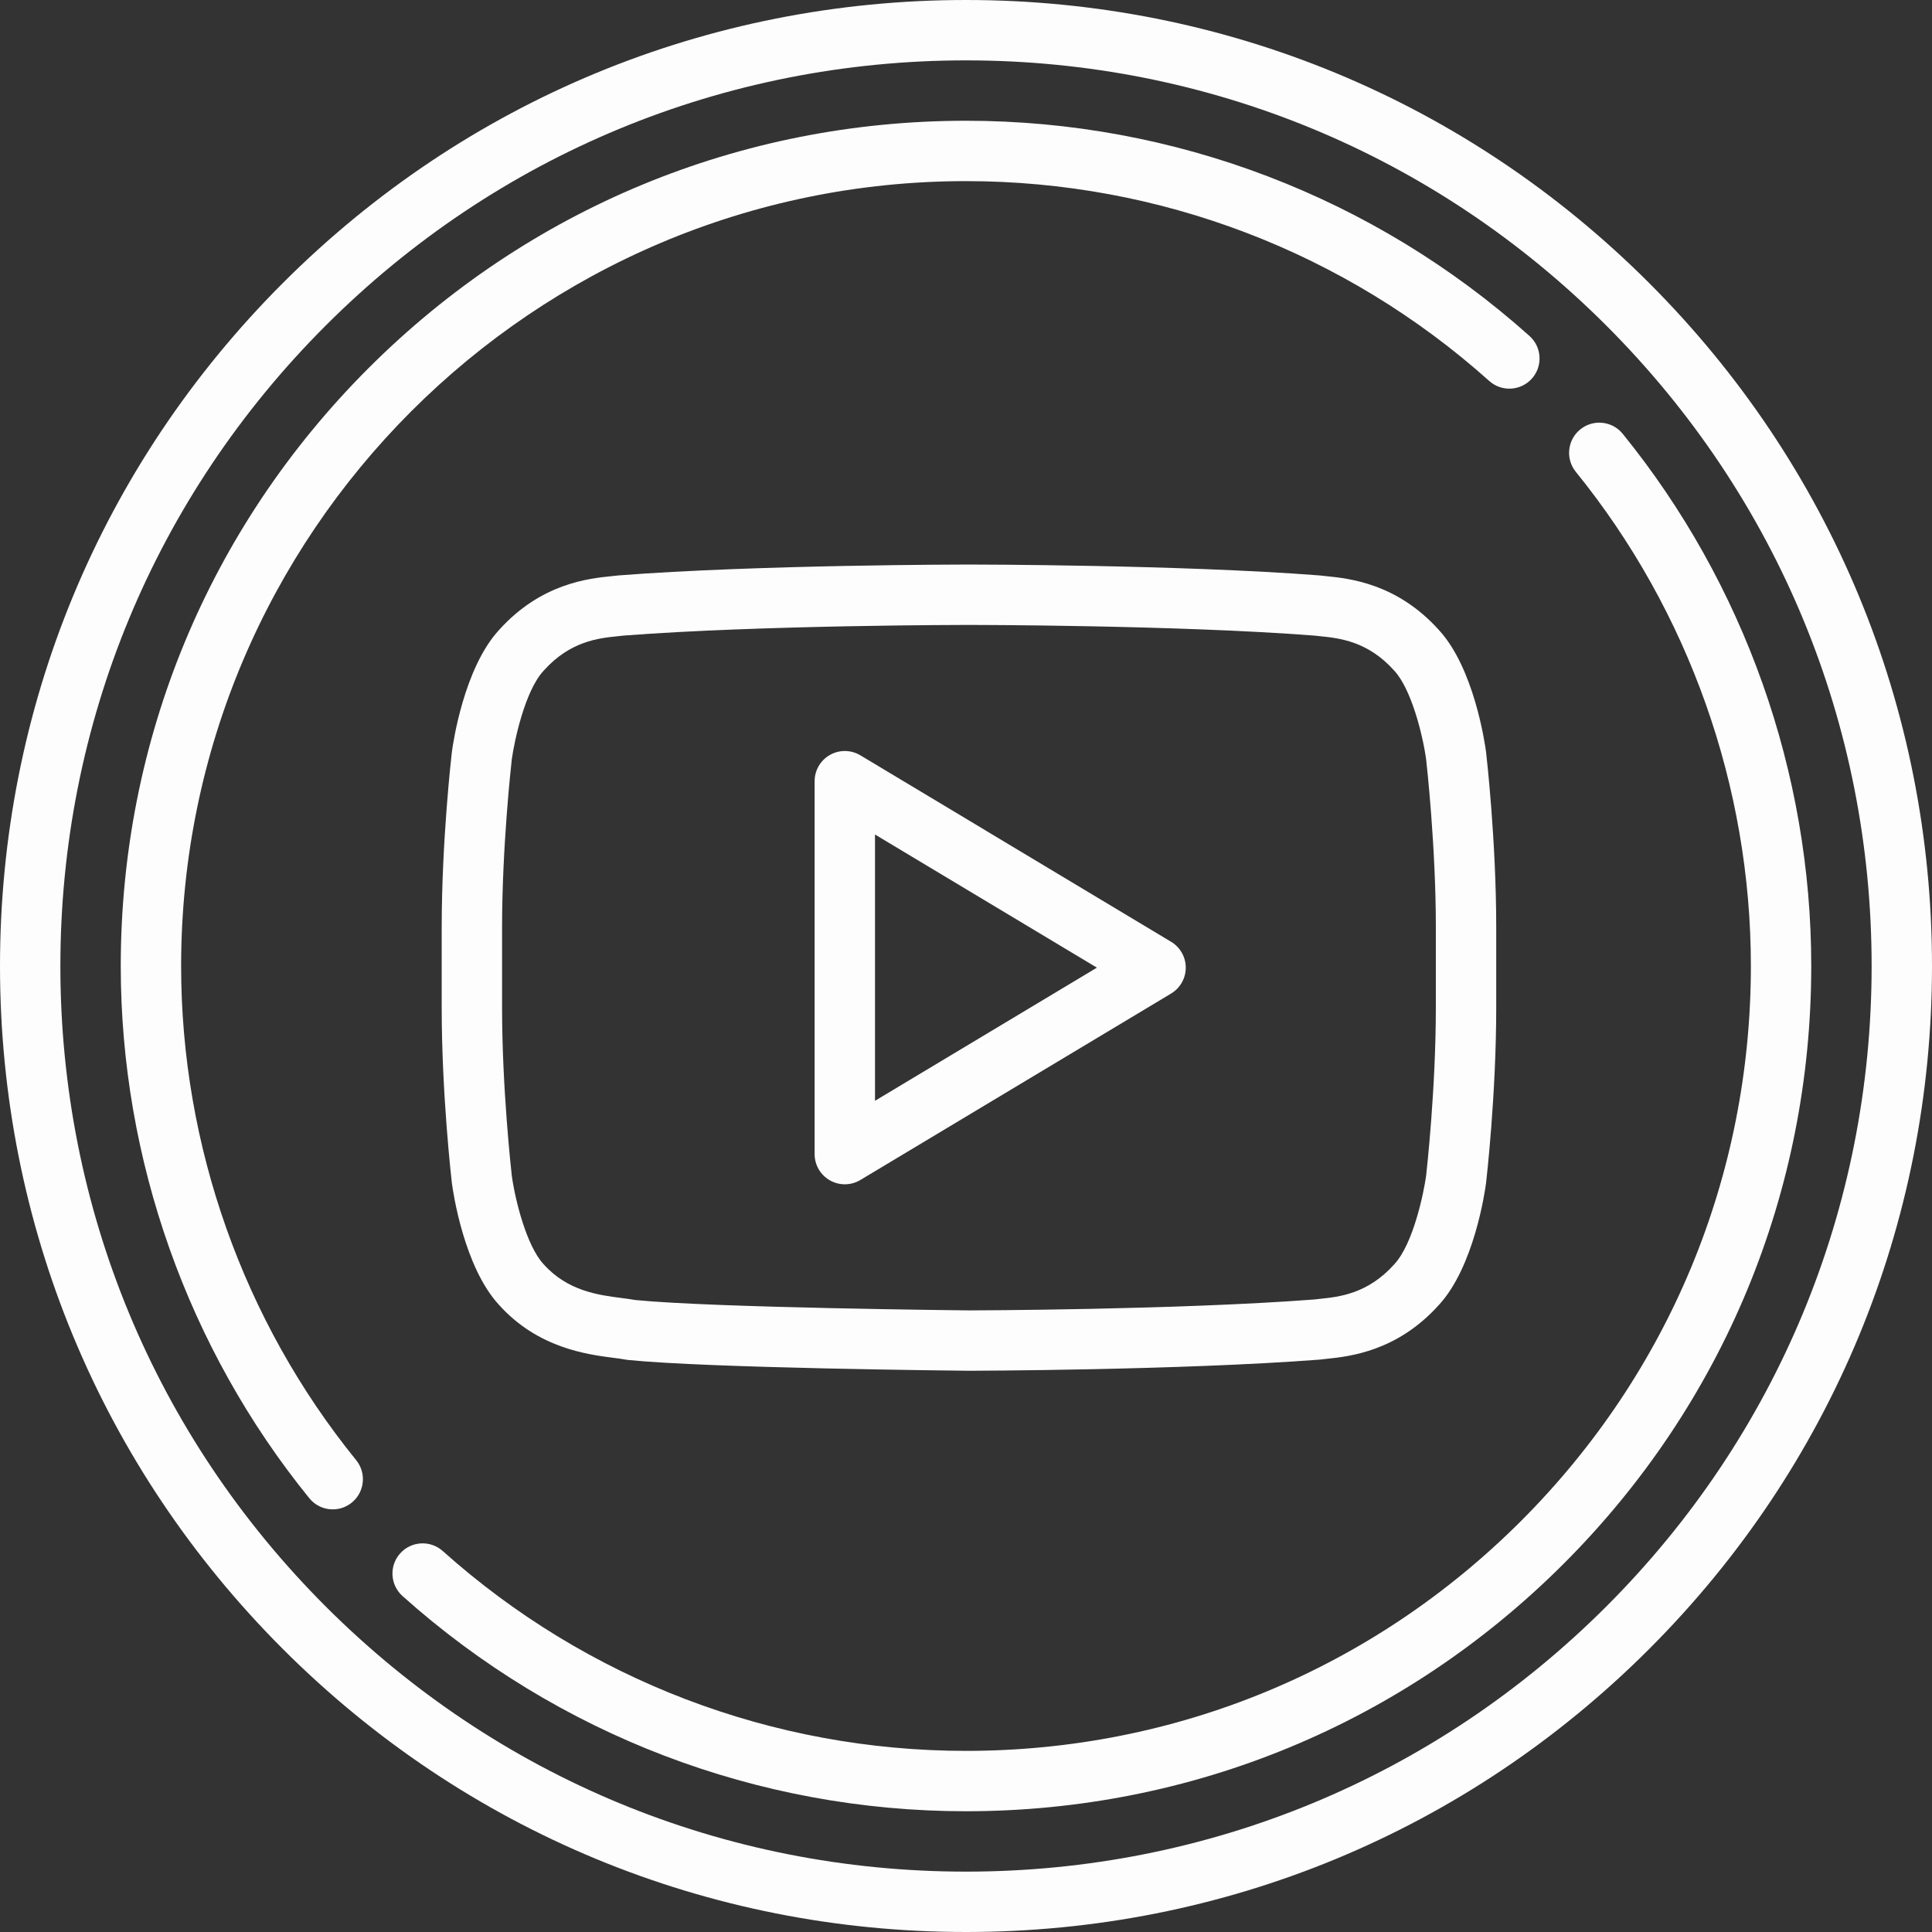
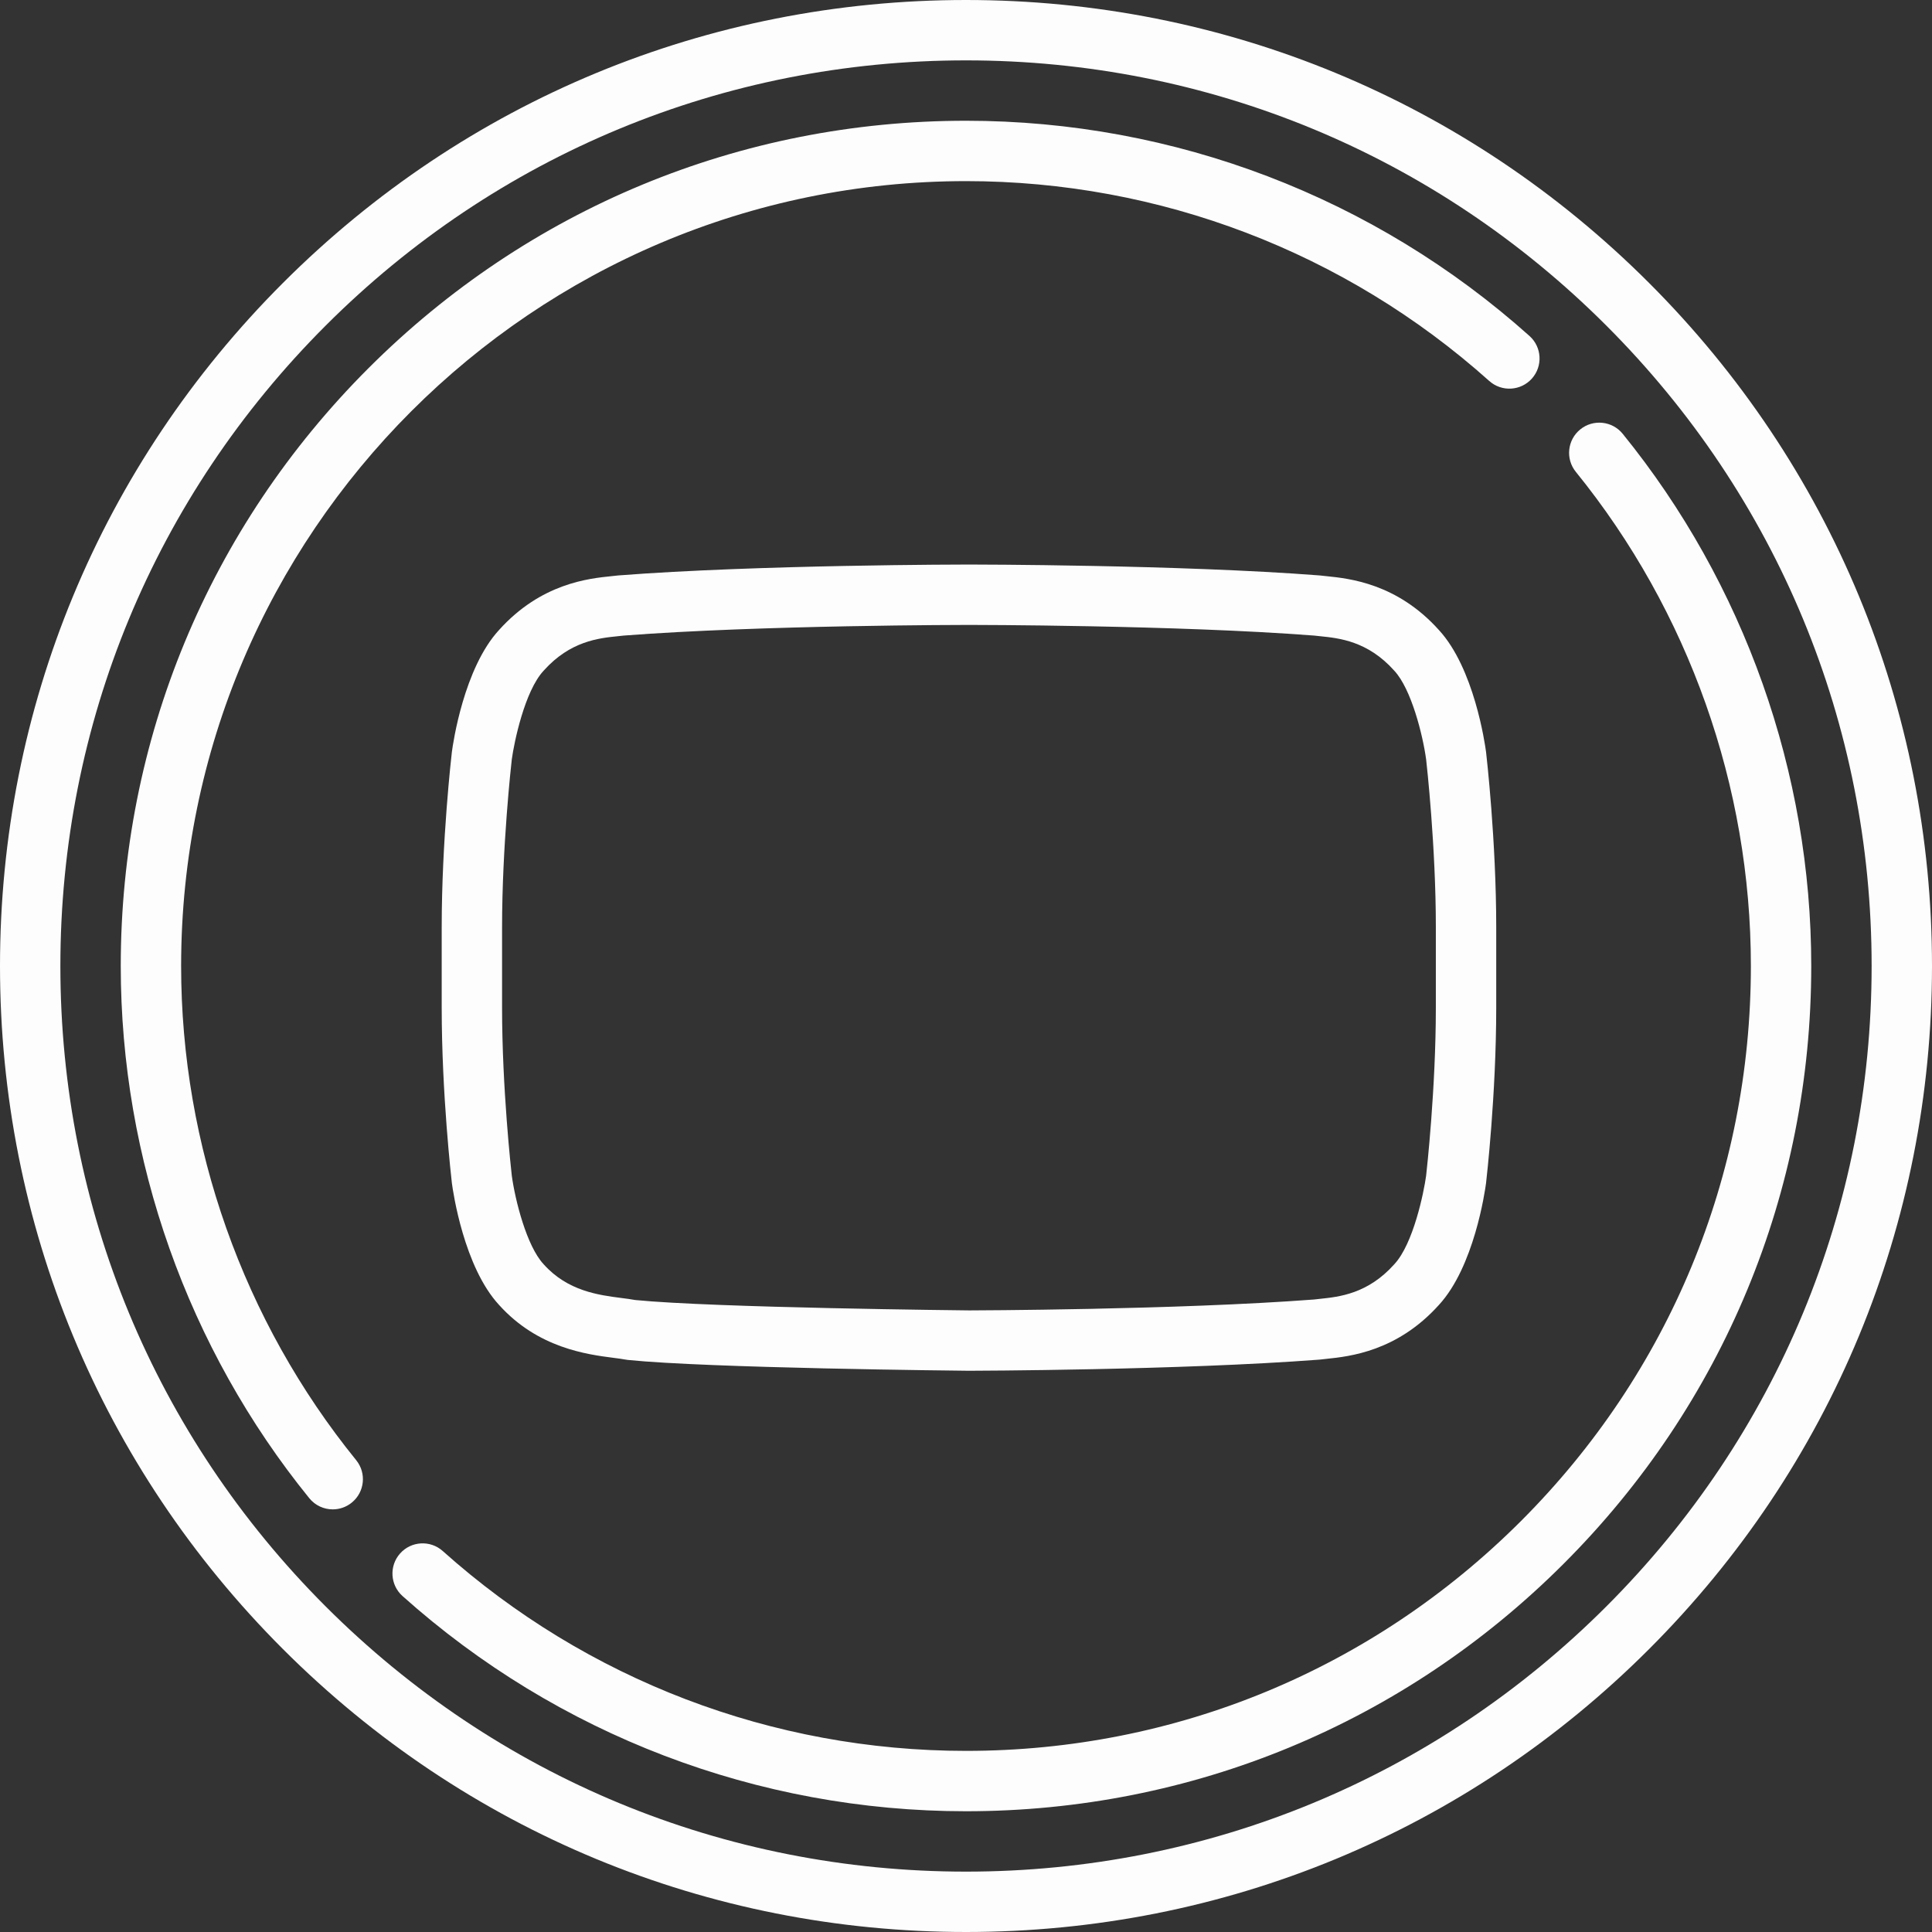
<svg xmlns="http://www.w3.org/2000/svg" version="1.1" width="800px" height="800px" viewBox="0,0,256,256">
  <rect x="0" y="0" width="256" height="256" fill="#333333" stroke="none" />
  <g fill="#fdfdfd" fill-rule="nonzero" stroke="none" stroke-width="1" stroke-linecap="butt" stroke-linejoin="miter" stroke-miterlimit="10" stroke-dasharray="" stroke-dashoffset="0" font-family="none" font-weight="none" font-size="none" text-anchor="none" style="mix-blend-mode: normal">
    <g transform="scale(0.5,0.5)">
      <g>
        <path d="M437.022,74.984c-48.352,-48.354 -112.641,-74.984 -181.022,-74.984c-68.376,0 -132.662,26.63 -181.016,74.984c-48.354,48.354 -74.984,112.64 -74.984,181.016c0,68.388 26.63,132.678 74.984,181.028c48.351,48.347 112.637,74.972 181.016,74.972c68.385,0 132.673,-26.625 181.021,-74.972c48.351,-48.349 74.979,-112.639 74.979,-181.028c0,-68.377 -26.628,-132.664 -74.978,-181.016zM425.708,425.714c-45.327,45.325 -105.597,70.286 -169.708,70.286c-64.106,0 -124.374,-24.961 -169.703,-70.286c-45.332,-45.328 -70.297,-105.601 -70.297,-169.714c0,-64.102 24.965,-124.37 70.297,-169.703c45.333,-45.332 105.601,-70.297 169.703,-70.297c64.108,0 124.378,24.965 169.708,70.297c45.329,45.331 70.292,105.599 70.292,169.703c0,64.115 -24.963,124.387 -70.292,169.714z" />
        <path d="M430.038,114.969c-2.784,-3.432 -7.821,-3.957 -11.253,-1.172c-3.431,2.784 -3.956,7.822 -1.172,11.252c29.913,36.87 46.387,83.377 46.387,130.951c0,55.567 -21.635,107.803 -60.919,147.085c-39.284,39.282 -91.518,60.915 -147.081,60.915c-51.26,0 -100.505,-18.807 -138.663,-52.956c-3.292,-2.946 -8.35,-2.666 -11.296,0.626c-2.946,3.292 -2.666,8.35 0.626,11.296c41.096,36.779 94.13,57.034 149.333,57.034c59.837,0 116.089,-23.297 158.394,-65.601c42.307,-42.304 65.606,-98.559 65.606,-158.399c0,-51.233 -17.744,-101.319 -49.962,-141.031z" />
        <path d="M48,256c0,-114.691 93.309,-208 208,-208c51.26,0 100.504,18.808 138.662,52.959c3.293,2.948 8.351,2.666 11.296,-0.625c2.947,-3.292 2.667,-8.35 -0.625,-11.296c-41.096,-36.782 -94.13,-57.038 -149.333,-57.038c-59.829,0 -116.08,23.301 -158.389,65.611c-42.31,42.31 -65.611,98.56 -65.611,158.389c0,51.239 17.744,101.328 49.963,141.038c1.581,1.949 3.889,2.96 6.217,2.96c1.771,0 3.553,-0.585 5.036,-1.788c3.431,-2.784 3.956,-7.822 1.172,-11.253c-29.914,-36.869 -46.388,-83.377 -46.388,-130.957z" />
        <path d="M393.81,199.21c-0.297,-2.237 -3.165,-22.123 -12.481,-32.244c-11.127,-12.384 -23.789,-13.666 -29.877,-14.283c-0.531,-0.054 -1.019,-0.103 -1.458,-0.156c-0.12,-0.015 -0.239,-0.027 -0.359,-0.036c-36.754,-2.849 -92.235,-2.882 -92.792,-2.882h-0.124c-0.556,0 -56.038,0.033 -92.784,2.882c-0.12,0.009 -0.24,0.021 -0.359,0.036c-0.438,0.054 -0.926,0.103 -1.458,0.156c-6.086,0.616 -18.742,1.897 -29.876,14.282c-9.308,10.117 -12.184,30.004 -12.481,32.242c-0.006,0.044 -0.011,0.089 -0.017,0.133c-0.11,0.947 -2.689,23.462 -2.689,46.399v21.314c0,22.953 2.579,45.46 2.689,46.407c0.005,0.043 0.011,0.087 0.016,0.131c0.297,2.237 3.166,22.118 12.486,32.224c10.304,11.453 23.351,13.129 30.365,14.031c1.235,0.159 2.302,0.296 3.029,0.441c0.248,0.049 0.498,0.087 0.75,0.113c21.2,2.171 87.505,2.839 90.409,2.867c0.557,-0.001 56.085,-0.132 92.828,-2.947c0.136,-0.01 0.271,-0.024 0.405,-0.042c0.452,-0.058 0.957,-0.109 1.507,-0.167c6.074,-0.635 18.705,-1.955 29.789,-14.292c9.309,-10.104 12.184,-29.979 12.481,-32.216c0.006,-0.044 0.011,-0.089 0.017,-0.134c0.11,-0.947 2.688,-23.461 2.689,-46.406v-21.315c0,-22.945 -2.579,-45.459 -2.689,-46.407c-0.005,-0.044 -0.011,-0.087 -0.016,-0.131zM380.514,267.063c0,21.399 -2.42,43.136 -2.575,44.499c-0.602,4.445 -3.392,18.033 -8.397,23.436c-0.03,0.032 -0.06,0.065 -0.089,0.098c-6.977,7.786 -14.56,8.578 -19.578,9.103c-0.6,0.063 -1.155,0.122 -1.661,0.184c-36.146,2.754 -90.895,2.884 -91.352,2.886c-0.678,-0.007 -67.638,-0.68 -88.505,-2.75c-1.154,-0.212 -2.398,-0.372 -3.707,-0.541c-5.992,-0.77 -14.199,-1.825 -20.538,-8.893c-0.03,-0.033 -0.06,-0.066 -0.09,-0.099c-4.448,-4.797 -7.503,-16.895 -8.394,-23.436c-0.158,-1.395 -2.575,-23.106 -2.575,-44.496v-21.314c0,-21.4 2.422,-43.145 2.575,-44.493c0.602,-4.449 3.394,-18.048 8.401,-23.464c0.027,-0.03 0.055,-0.06 0.082,-0.09c7.008,-7.814 14.596,-8.582 19.617,-9.091c0.58,-0.059 1.118,-0.114 1.61,-0.172c36.127,-2.788 90.83,-2.821 91.379,-2.821h0.124c0.549,0 55.252,0.033 91.387,2.821c0.491,0.058 1.03,0.113 1.61,0.172c5.023,0.508 12.614,1.277 19.614,9.088c0.029,0.032 0.058,0.063 0.086,0.095c4.45,4.808 7.506,16.91 8.4,23.466c0.158,1.393 2.575,23.113 2.575,44.496z" />
-         <path d="M310.355,249.579l-82.356,-49.415c-2.472,-1.482 -5.549,-1.521 -8.058,-0.102c-2.508,1.42 -4.059,4.079 -4.059,6.961v98.829c0,2.882 1.55,5.542 4.059,6.961c1.224,0.693 2.583,1.039 3.941,1.039c1.426,0 2.851,-0.381 4.116,-1.14l82.356,-49.415c2.409,-1.446 3.884,-4.05 3.884,-6.86c0,-2.81 -1.473,-5.413 -3.883,-6.858zM231.883,291.724v-70.57l58.808,35.285z" />
      </g>
    </g>
  </g>
</svg>